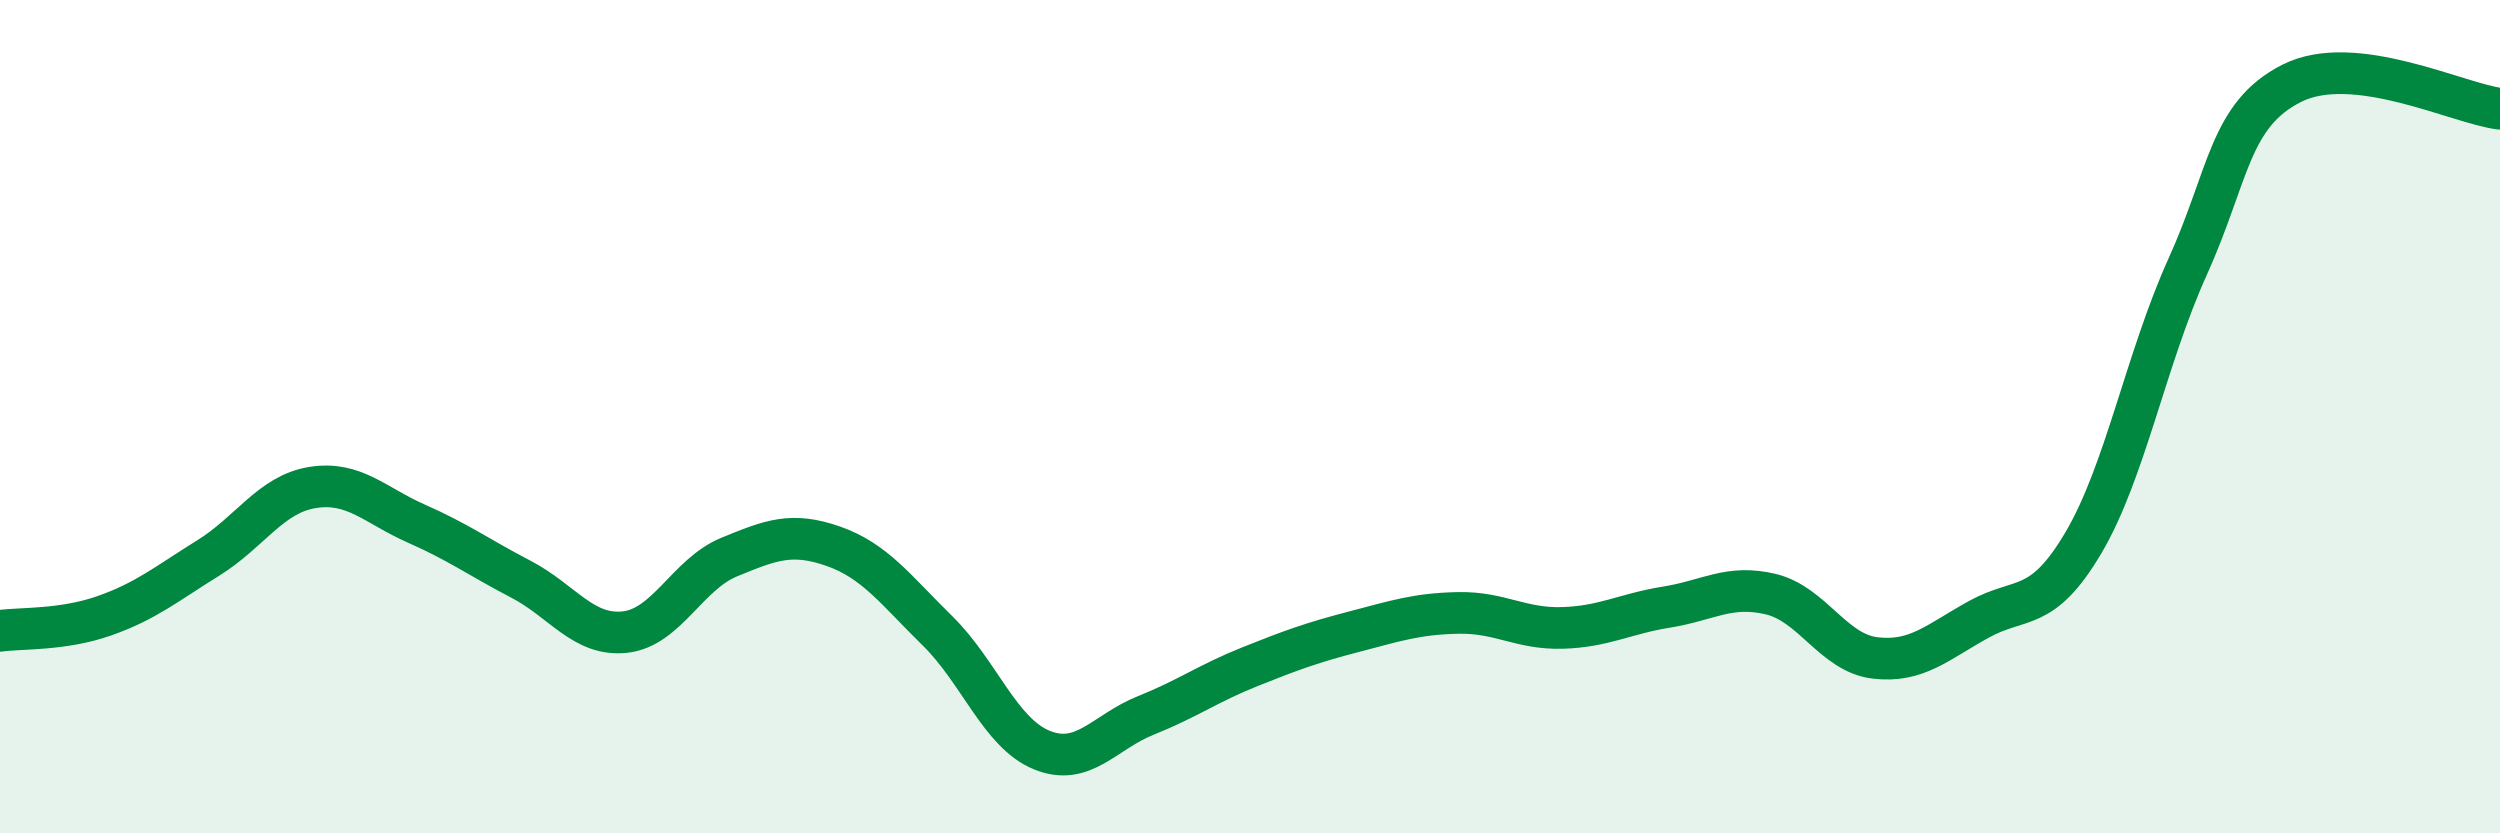
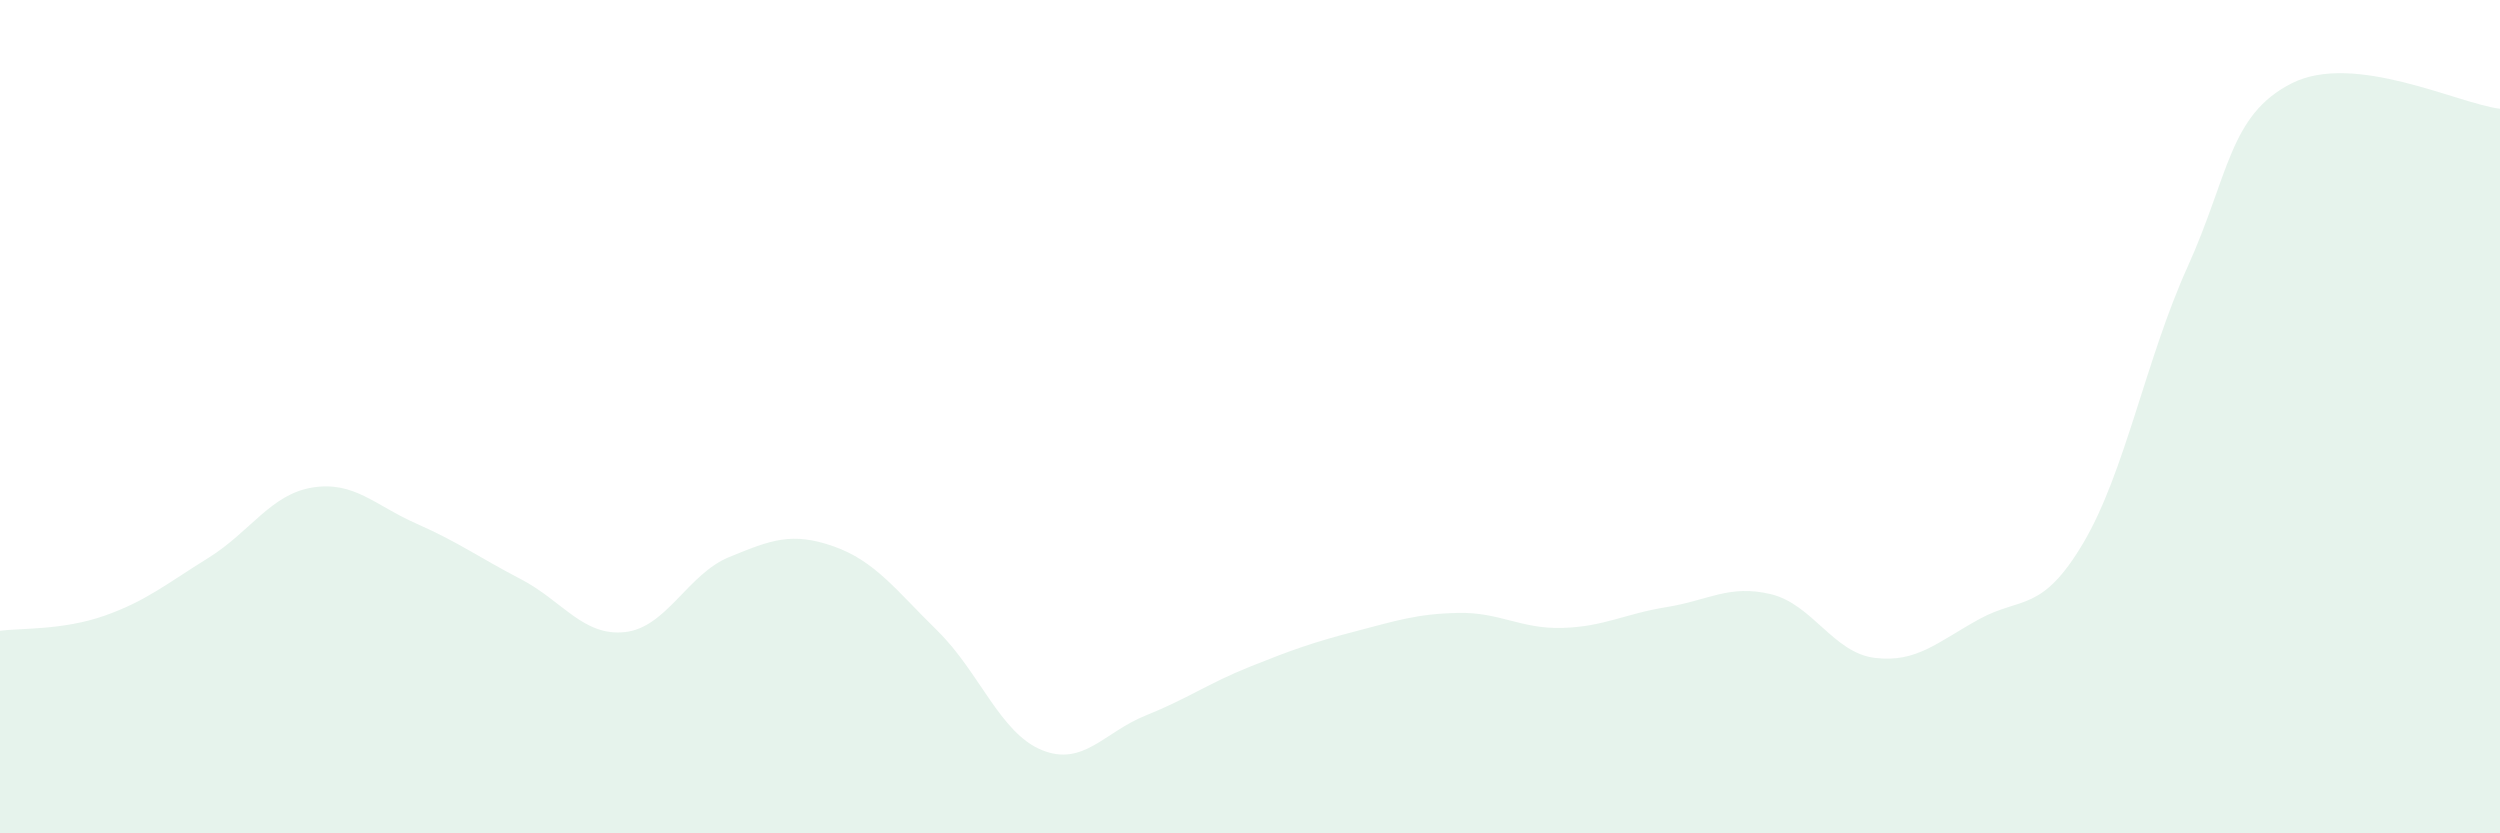
<svg xmlns="http://www.w3.org/2000/svg" width="60" height="20" viewBox="0 0 60 20">
  <path d="M 0,15.14 C 0.5,15.07 1.5,15.13 2.5,14.78 C 3.5,14.43 4,14.01 5,13.39 C 6,12.77 6.5,11.86 7.5,11.7 C 8.5,11.54 9,12.13 10,12.57 C 11,13.01 11.5,13.38 12.5,13.9 C 13.5,14.42 14,15.28 15,15.17 C 16,15.06 16.5,13.78 17.5,13.37 C 18.5,12.96 19,12.76 20,13.11 C 21,13.46 21.5,14.16 22.5,15.14 C 23.5,16.12 24,17.59 25,18 C 26,18.41 26.5,17.57 27.5,17.17 C 28.5,16.77 29,16.4 30,16 C 31,15.6 31.5,15.42 32.5,15.16 C 33.5,14.9 34,14.73 35,14.71 C 36,14.69 36.5,15.1 37.5,15.07 C 38.5,15.04 39,14.73 40,14.57 C 41,14.41 41.5,14.02 42.5,14.26 C 43.5,14.5 44,15.67 45,15.79 C 46,15.91 46.5,15.41 47.5,14.86 C 48.5,14.31 49,14.72 50,13.03 C 51,11.34 51.5,8.62 52.5,6.41 C 53.5,4.2 53.5,2.76 55,2 C 56.5,1.24 59,2.49 60,2.61L60 20L0 20Z" fill="#008740" opacity="0.1" stroke-linecap="round" stroke-linejoin="round" />
-   <path d="M 0,15.14 C 0.5,15.07 1.5,15.13 2.5,14.78 C 3.5,14.43 4,14.01 5,13.39 C 6,12.77 6.5,11.86 7.5,11.7 C 8.5,11.54 9,12.13 10,12.57 C 11,13.01 11.5,13.38 12.5,13.9 C 13.5,14.42 14,15.28 15,15.17 C 16,15.06 16.5,13.78 17.5,13.37 C 18.5,12.96 19,12.76 20,13.11 C 21,13.46 21.5,14.16 22.5,15.14 C 23.5,16.12 24,17.59 25,18 C 26,18.41 26.5,17.57 27.5,17.17 C 28.5,16.77 29,16.4 30,16 C 31,15.6 31.5,15.42 32.5,15.16 C 33.5,14.9 34,14.73 35,14.71 C 36,14.69 36.5,15.1 37.5,15.07 C 38.5,15.04 39,14.73 40,14.57 C 41,14.41 41.5,14.02 42.5,14.26 C 43.5,14.5 44,15.67 45,15.79 C 46,15.91 46.5,15.41 47.5,14.86 C 48.5,14.31 49,14.72 50,13.03 C 51,11.34 51.5,8.62 52.5,6.41 C 53.5,4.2 53.5,2.76 55,2 C 56.5,1.24 59,2.49 60,2.61" stroke="#008740" stroke-width="1" fill="none" stroke-linecap="round" stroke-linejoin="round" />
</svg>